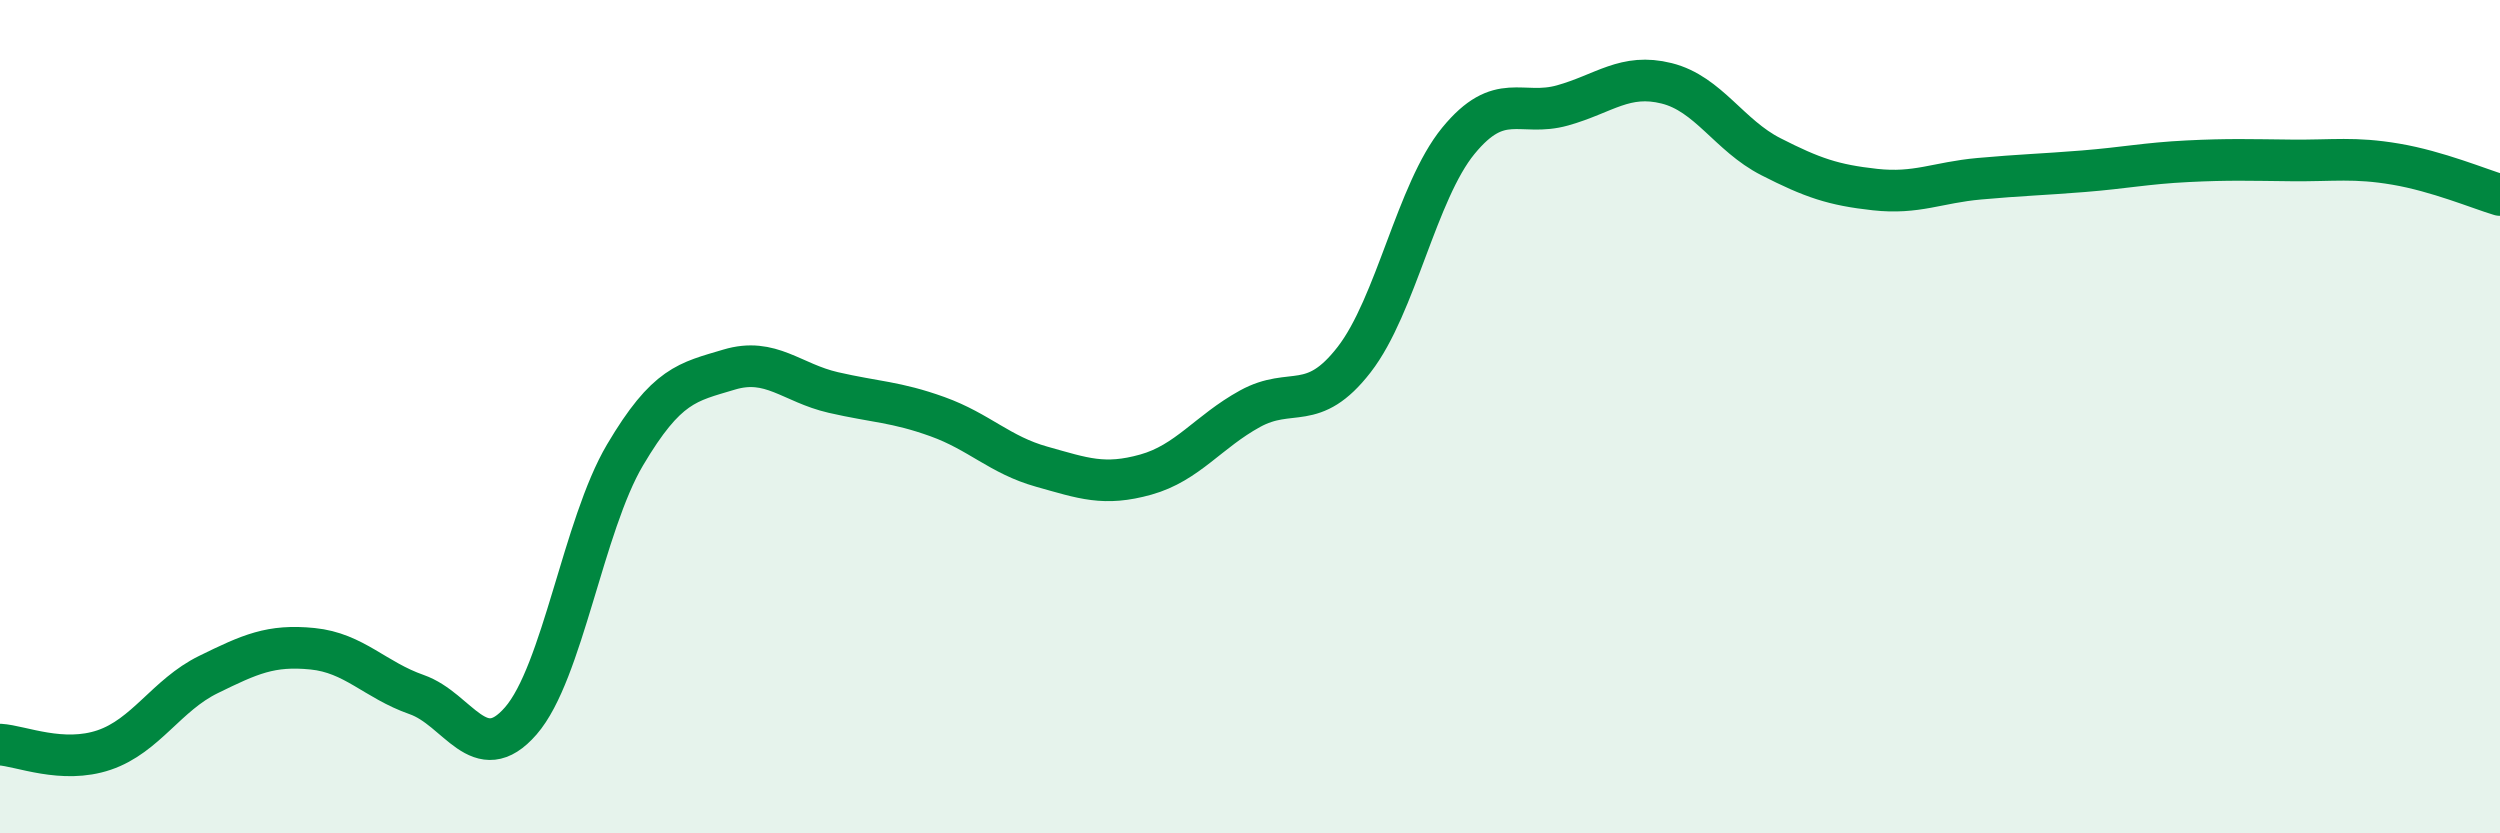
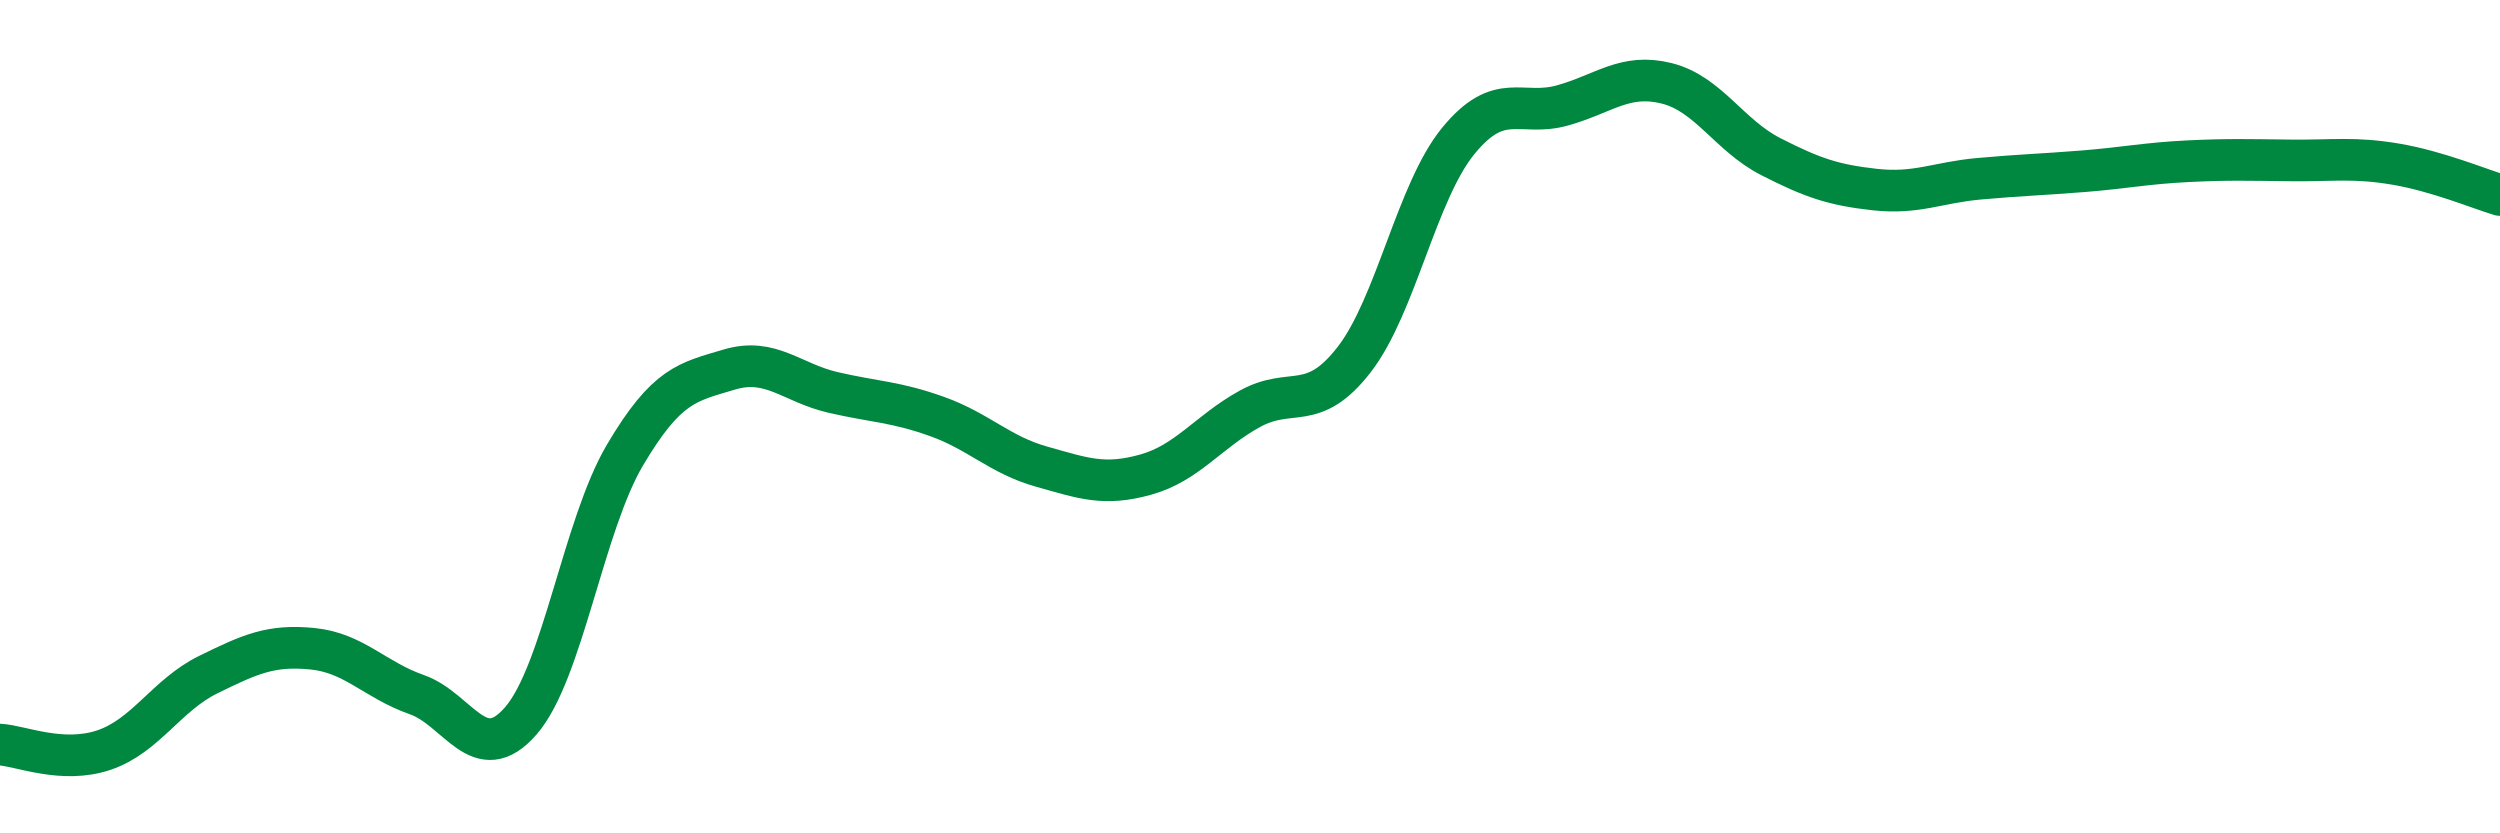
<svg xmlns="http://www.w3.org/2000/svg" width="60" height="20" viewBox="0 0 60 20">
-   <path d="M 0,17.87 C 0.5,17.9 1.5,18.34 2.5,18 C 3.5,17.66 4,16.68 5,16.19 C 6,15.7 6.5,15.47 7.5,15.57 C 8.5,15.67 9,16.32 10,16.67 C 11,17.02 11.5,18.45 12.5,17.3 C 13.5,16.15 14,12.61 15,10.92 C 16,9.23 16.5,9.17 17.5,8.87 C 18.5,8.57 19,9.19 20,9.42 C 21,9.65 21.5,9.64 22.5,10 C 23.5,10.36 24,10.92 25,11.2 C 26,11.48 26.5,11.67 27.5,11.39 C 28.5,11.11 29,10.36 30,9.81 C 31,9.26 31.5,9.92 32.5,8.63 C 33.5,7.34 34,4.6 35,3.38 C 36,2.16 36.5,2.81 37.5,2.53 C 38.5,2.25 39,1.75 40,2 C 41,2.25 41.5,3.25 42.5,3.76 C 43.5,4.27 44,4.44 45,4.55 C 46,4.66 46.5,4.38 47.5,4.29 C 48.5,4.2 49,4.19 50,4.11 C 51,4.03 51.5,3.92 52.5,3.87 C 53.5,3.82 54,3.84 55,3.85 C 56,3.86 56.5,3.77 57.5,3.94 C 58.5,4.11 59.5,4.53 60,4.68L60 20L0 20Z" fill="#008740" opacity="0.1" stroke-linecap="round" stroke-linejoin="round" />
  <path d="M 0,17.87 C 0.5,17.9 1.5,18.34 2.5,18 C 3.5,17.66 4,16.68 5,16.19 C 6,15.7 6.5,15.47 7.5,15.57 C 8.5,15.67 9,16.32 10,16.67 C 11,17.02 11.5,18.45 12.5,17.3 C 13.5,16.15 14,12.61 15,10.92 C 16,9.23 16.5,9.17 17.5,8.87 C 18.5,8.57 19,9.19 20,9.42 C 21,9.65 21.5,9.64 22.5,10 C 23.5,10.36 24,10.92 25,11.2 C 26,11.48 26.5,11.67 27.5,11.39 C 28.5,11.11 29,10.36 30,9.81 C 31,9.26 31.5,9.92 32.5,8.63 C 33.5,7.34 34,4.6 35,3.38 C 36,2.16 36.5,2.81 37.5,2.53 C 38.5,2.25 39,1.75 40,2 C 41,2.25 41.5,3.25 42.5,3.76 C 43.5,4.27 44,4.44 45,4.55 C 46,4.66 46.5,4.38 47.5,4.29 C 48.5,4.2 49,4.19 50,4.11 C 51,4.03 51.5,3.92 52.5,3.87 C 53.5,3.82 54,3.84 55,3.85 C 56,3.86 56.5,3.77 57.5,3.94 C 58.5,4.11 59.5,4.53 60,4.68" stroke="#008740" stroke-width="1" fill="none" stroke-linecap="round" stroke-linejoin="round" />
</svg>